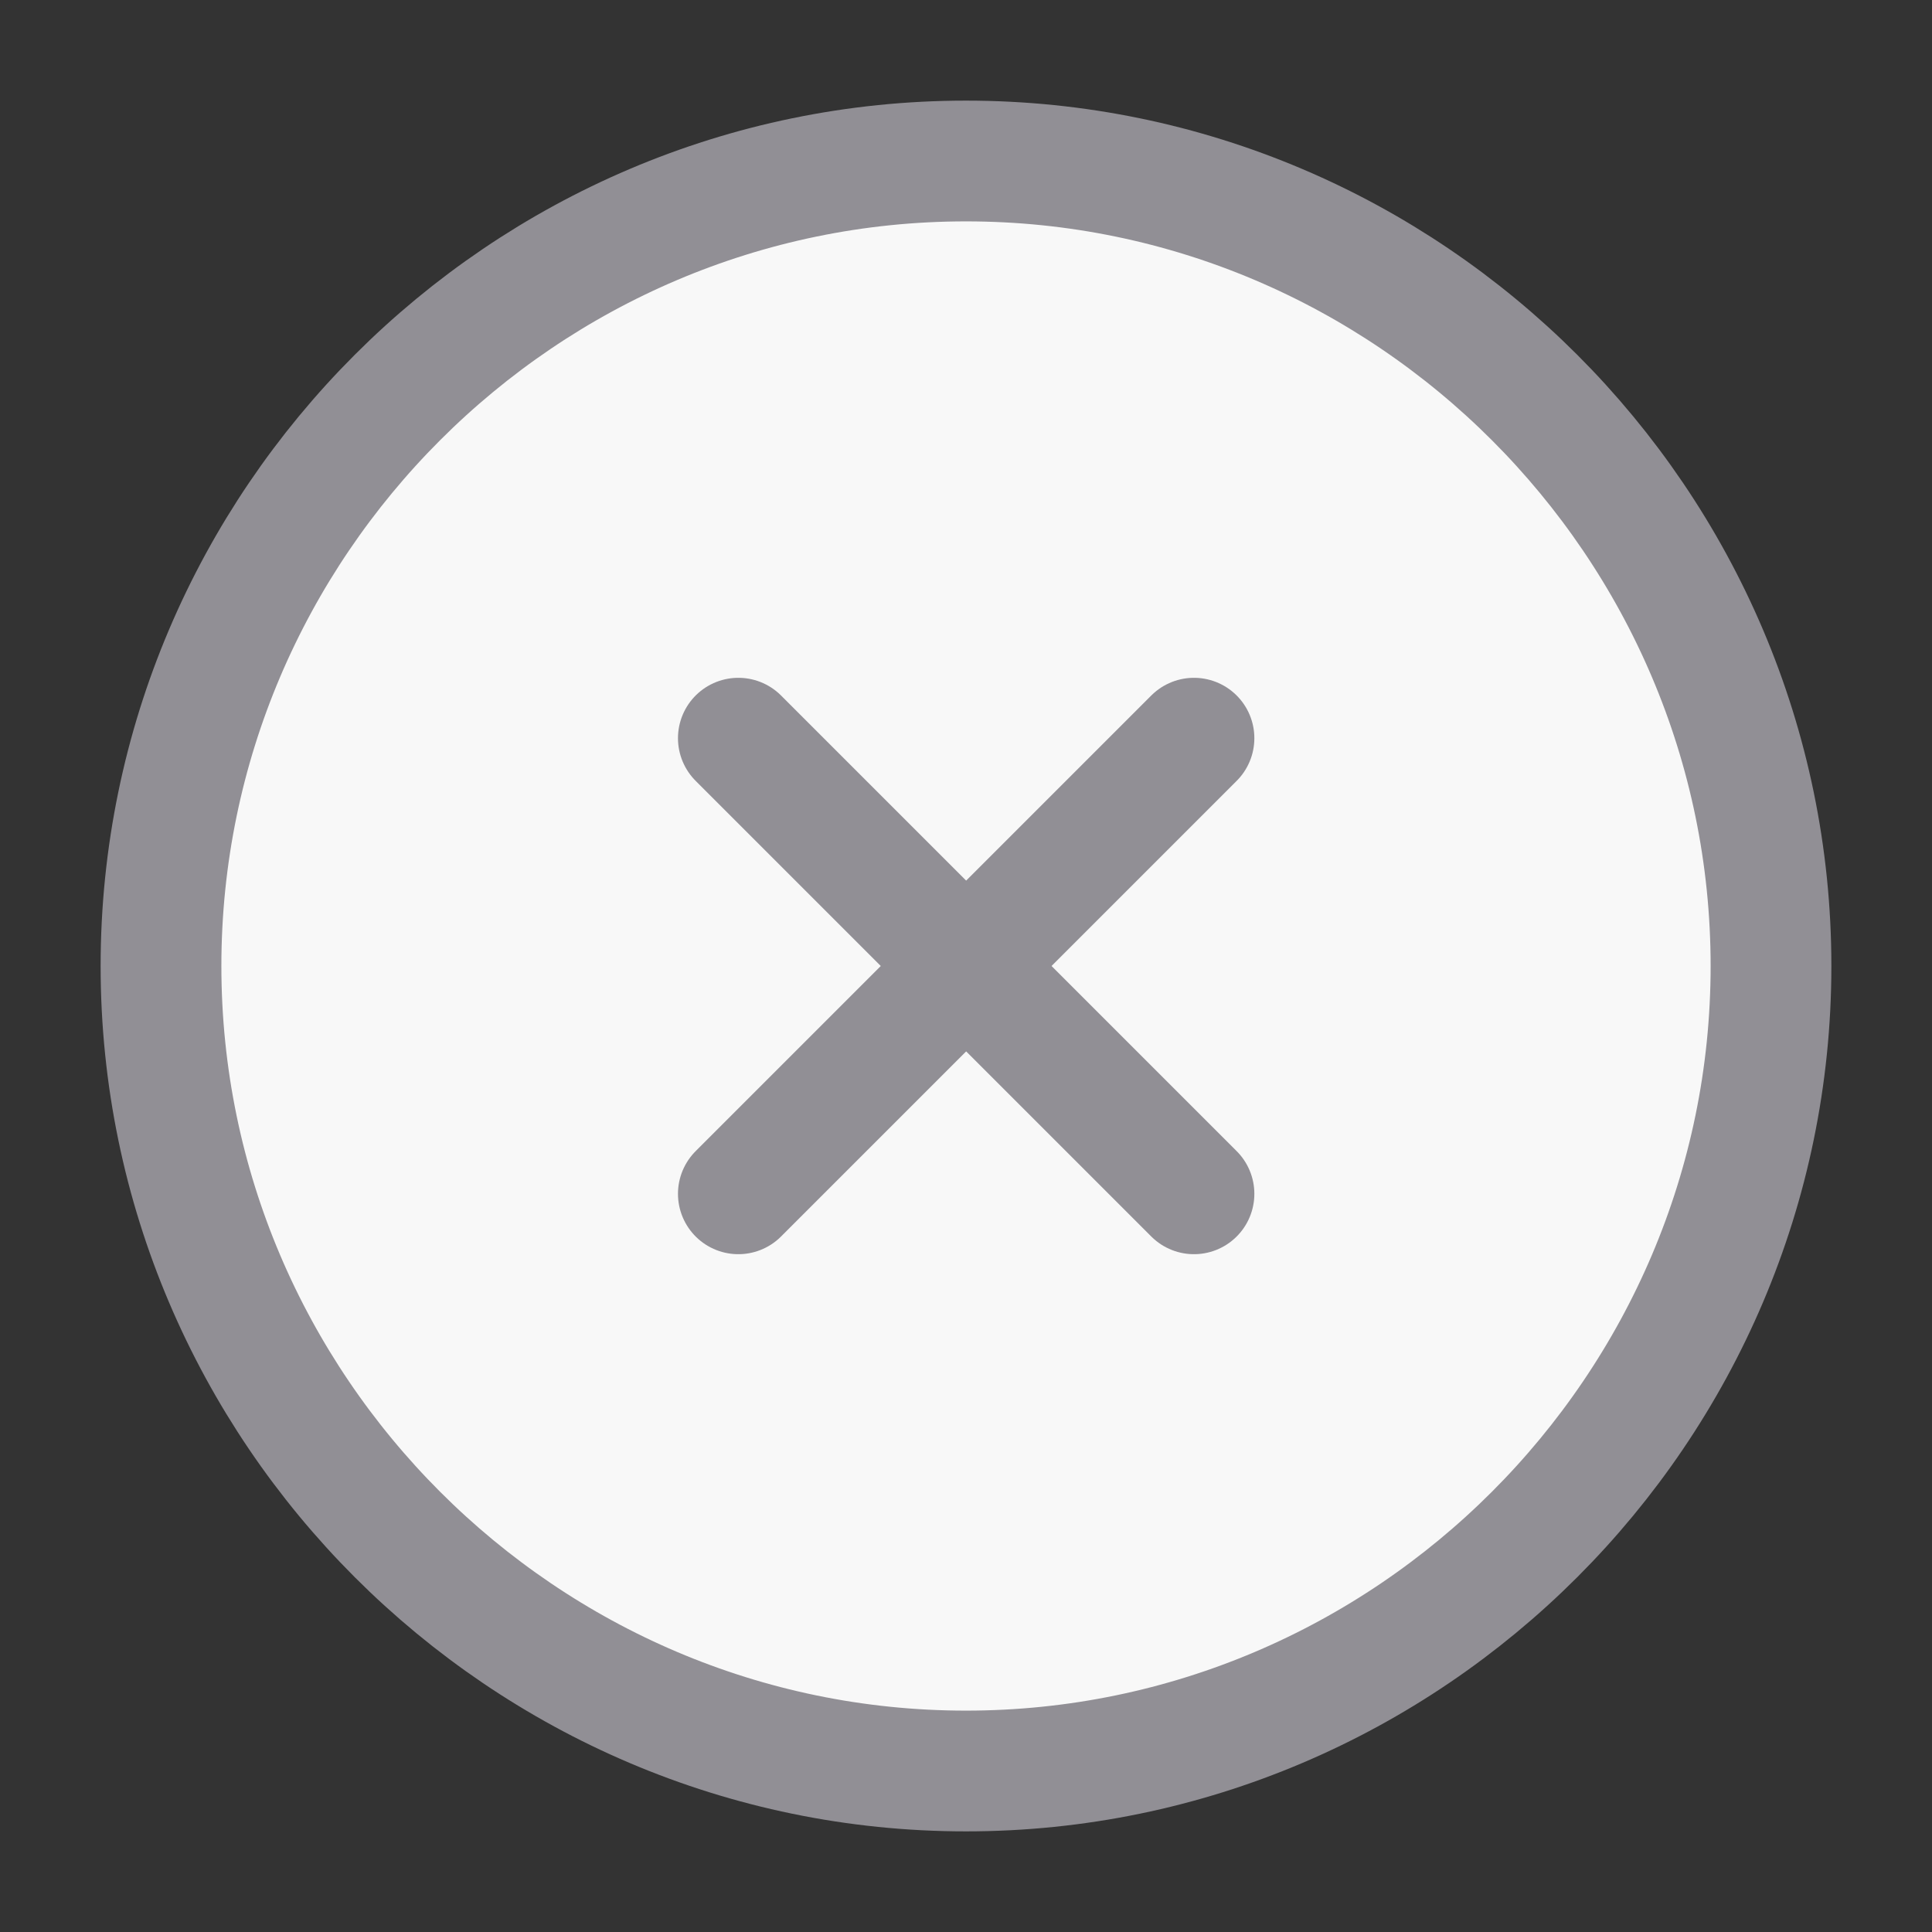
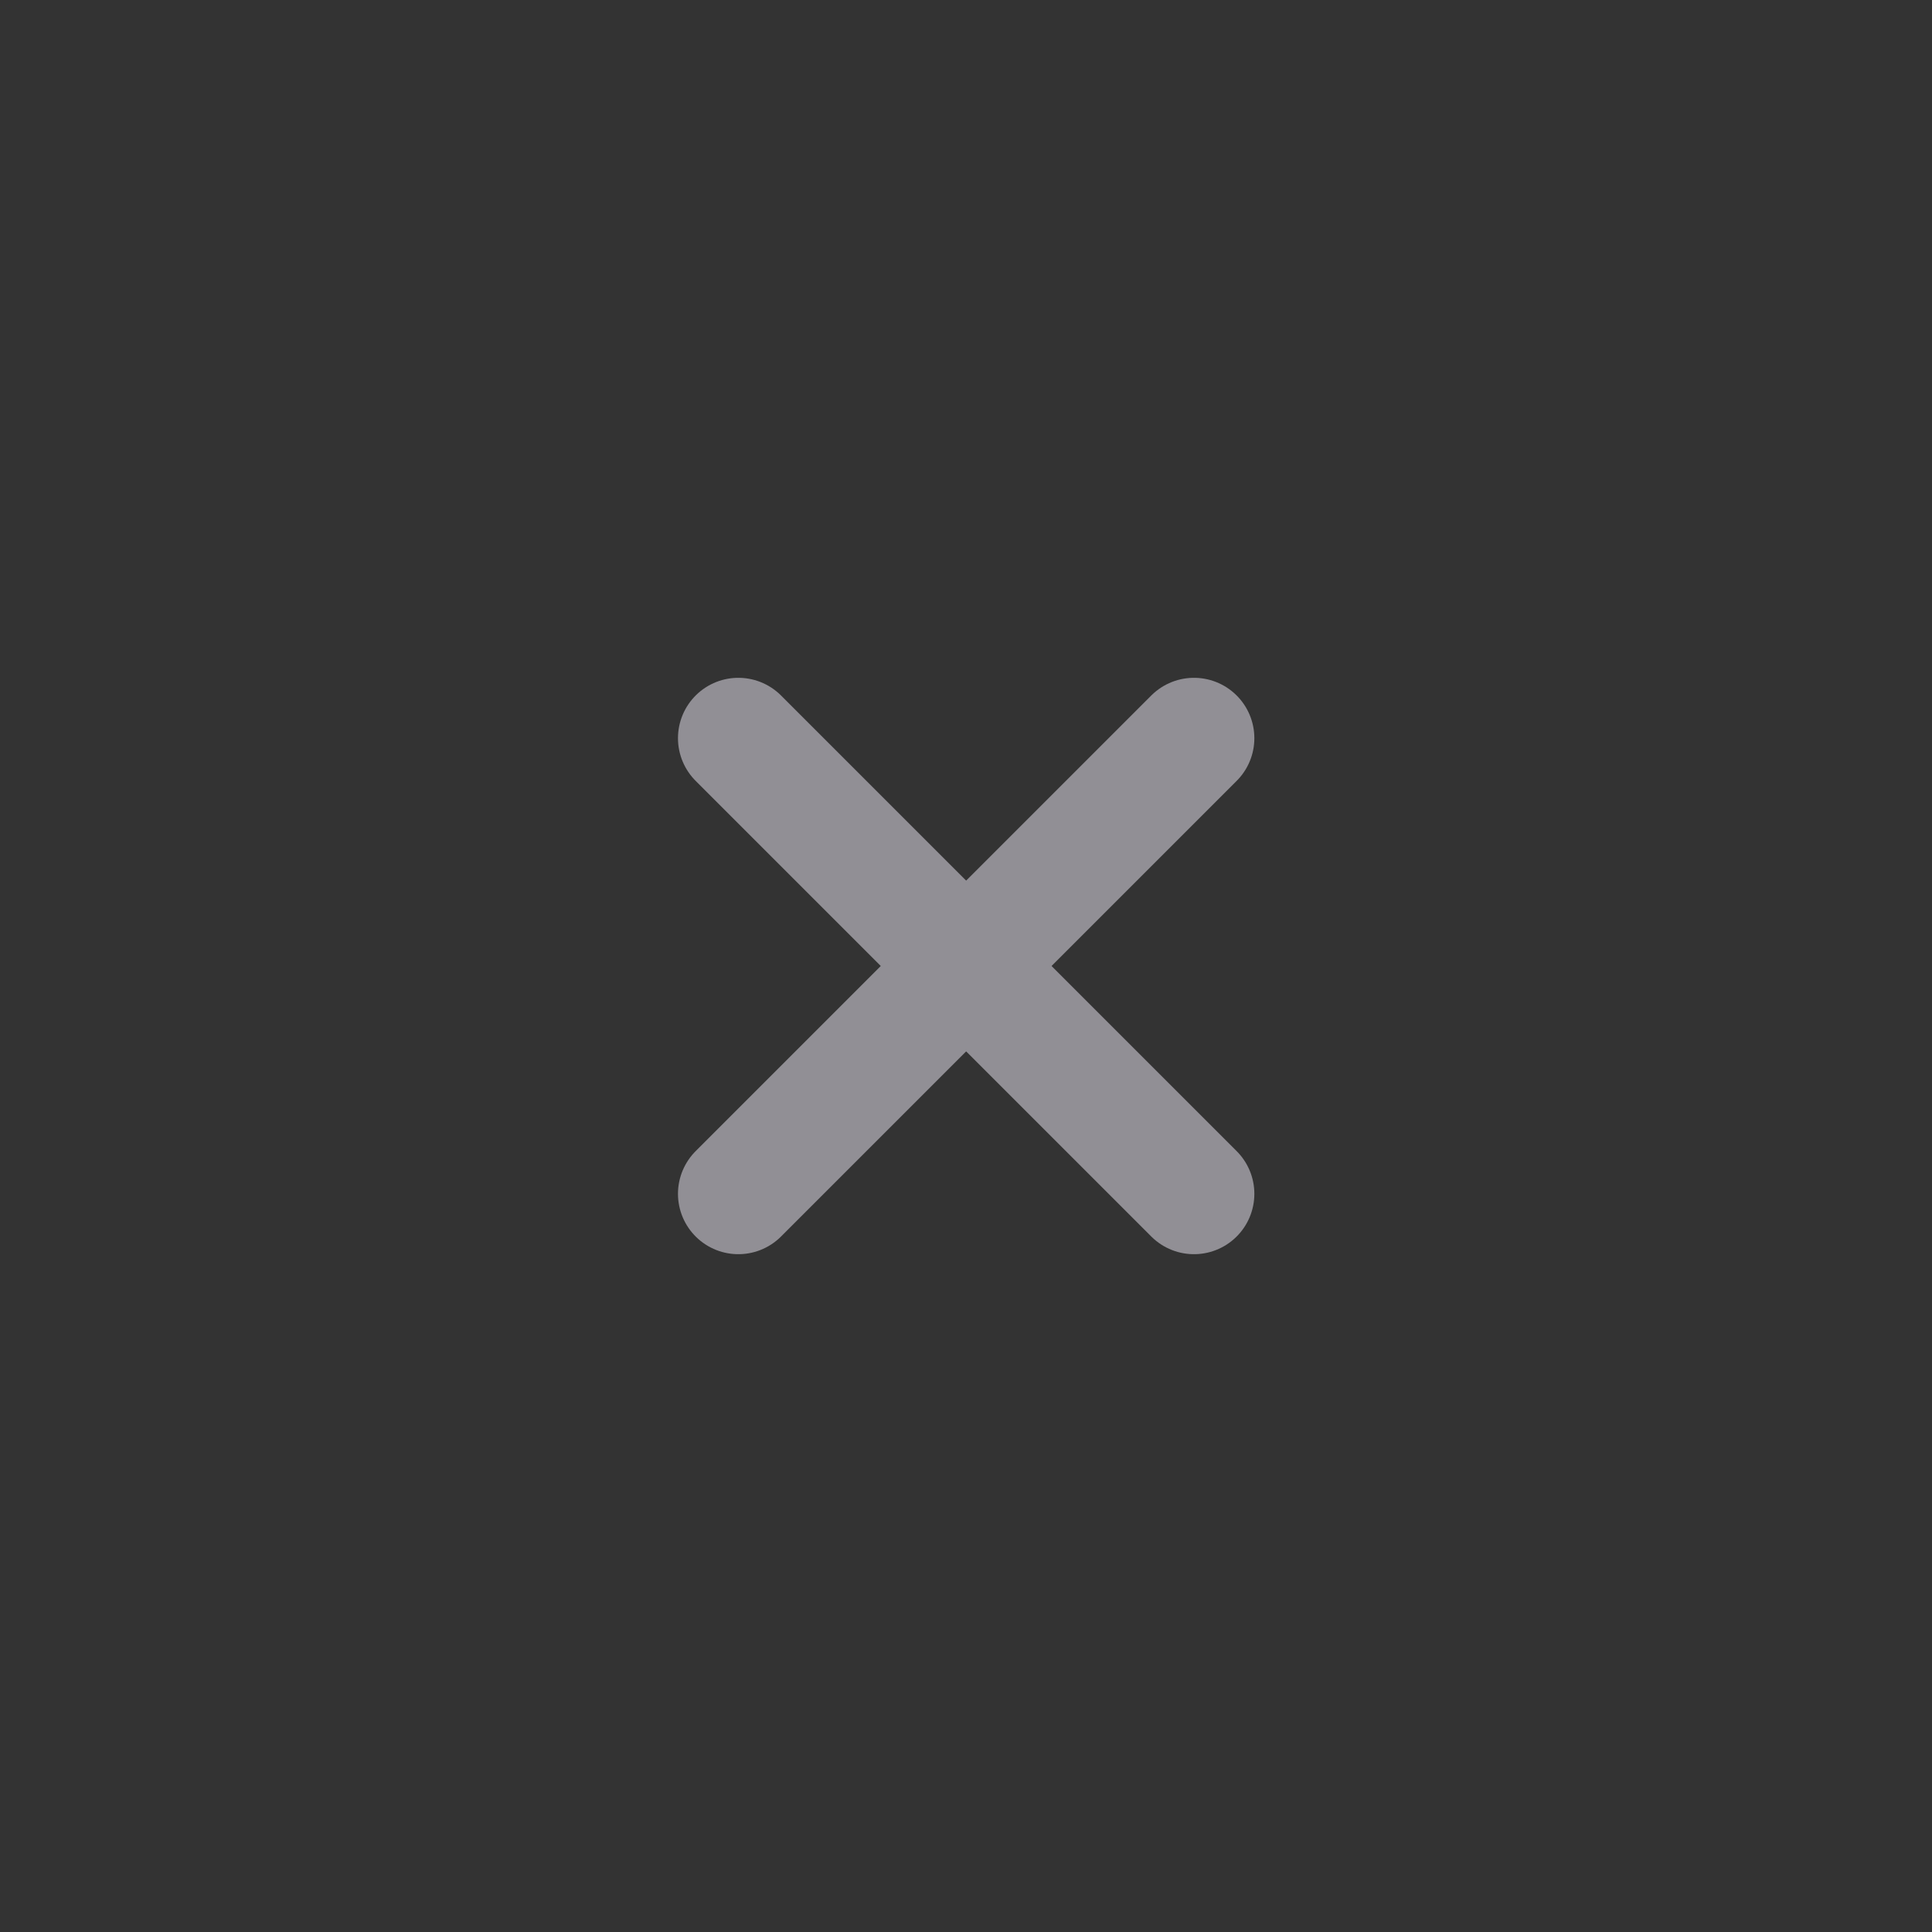
<svg xmlns="http://www.w3.org/2000/svg" width="24" height="24" viewBox="0 0 24 24" fill="none">
  <rect x="0" y="0" width="24" height="24" fill="#333333" stroke="none" />
-   <path d="M12 22C17.5 22 22 17.5 22 12C22 6.5 17.5 2 12 2C6.5 2 2 6.5 2 12C2 17.5 6.5 22 12 22Z" fill="#F8F8F8" stroke="#918F95" stroke-width="1.5" stroke-linecap="round" stroke-linejoin="round" />
  <path d="M9.172 14.83L14.832 9.17" stroke="#918F95" stroke-width="1.5" stroke-linecap="round" stroke-linejoin="round" />
  <path d="M14.832 14.83L9.172 9.17" stroke="#918F95" stroke-width="1.5" stroke-linecap="round" stroke-linejoin="round" />
</svg>